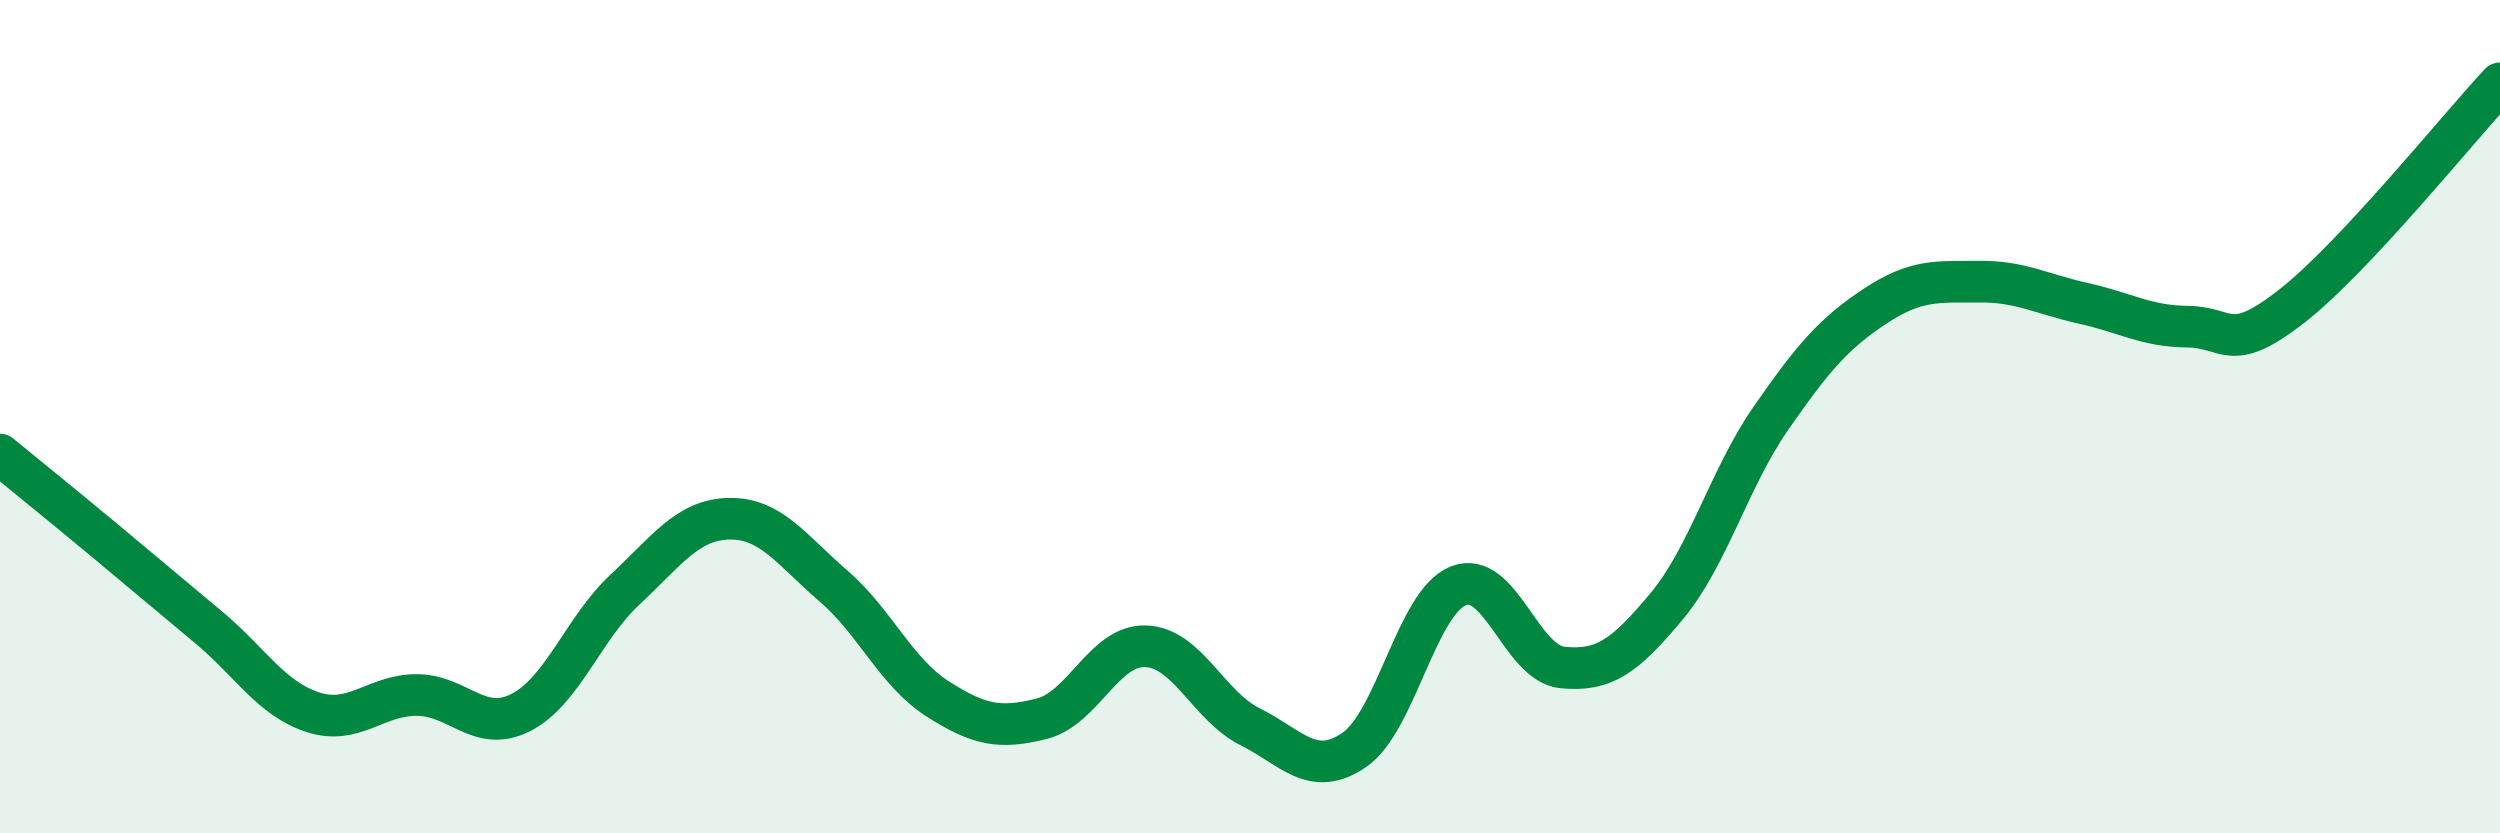
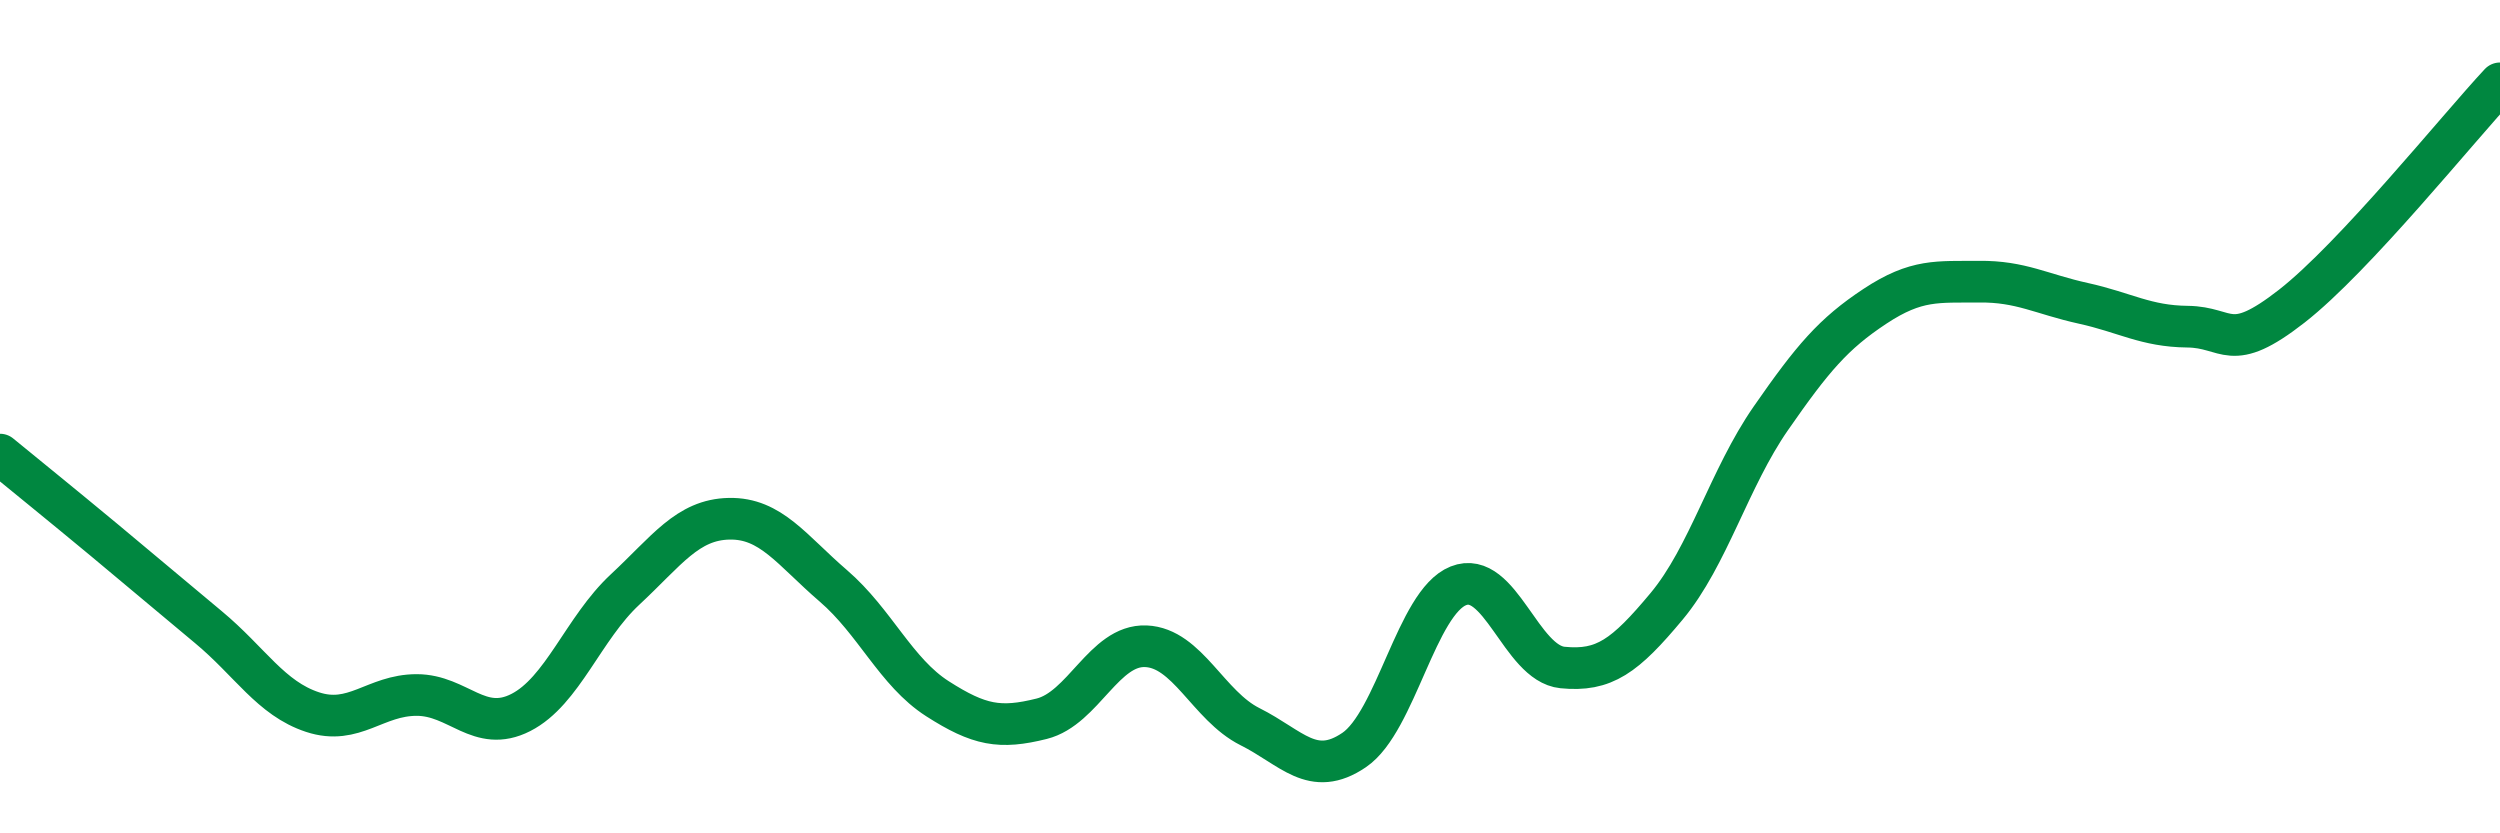
<svg xmlns="http://www.w3.org/2000/svg" width="60" height="20" viewBox="0 0 60 20">
-   <path d="M 0,10.91 C 0.5,11.32 1.5,12.13 2.5,12.96 C 3.5,13.79 4,14.22 5,15.05 C 6,15.88 6.5,16.76 7.5,17.09 C 8.5,17.42 9,16.68 10,16.68 C 11,16.68 11.5,17.61 12.5,17.1 C 13.5,16.59 14,15.08 15,14.15 C 16,13.22 16.5,12.47 17.5,12.45 C 18.5,12.43 19,13.2 20,14.06 C 21,14.92 21.5,16.13 22.5,16.77 C 23.5,17.41 24,17.5 25,17.25 C 26,17 26.5,15.47 27.5,15.51 C 28.5,15.55 29,16.94 30,17.44 C 31,17.94 31.5,18.68 32.5,18 C 33.5,17.32 34,14.46 35,14.06 C 36,13.66 36.5,15.92 37.5,16.02 C 38.5,16.12 39,15.75 40,14.55 C 41,13.35 41.5,11.48 42.5,10.04 C 43.5,8.6 44,8.01 45,7.35 C 46,6.69 46.5,6.77 47.5,6.76 C 48.5,6.75 49,7.06 50,7.28 C 51,7.5 51.5,7.83 52.5,7.84 C 53.5,7.85 53.5,8.52 55,7.35 C 56.5,6.18 59,3.07 60,2L60 20L0 20Z" fill="#008740" opacity="0.1" stroke-linecap="round" stroke-linejoin="round" />
  <path d="M 0,10.91 C 0.5,11.32 1.5,12.13 2.5,12.96 C 3.5,13.79 4,14.22 5,15.05 C 6,15.88 6.5,16.76 7.5,17.09 C 8.5,17.42 9,16.68 10,16.68 C 11,16.68 11.5,17.61 12.5,17.1 C 13.5,16.59 14,15.08 15,14.15 C 16,13.22 16.5,12.47 17.5,12.45 C 18.5,12.43 19,13.2 20,14.06 C 21,14.92 21.5,16.13 22.5,16.77 C 23.5,17.41 24,17.5 25,17.25 C 26,17 26.5,15.47 27.5,15.51 C 28.5,15.55 29,16.94 30,17.44 C 31,17.94 31.5,18.68 32.5,18 C 33.5,17.32 34,14.46 35,14.06 C 36,13.66 36.5,15.92 37.5,16.02 C 38.5,16.12 39,15.75 40,14.55 C 41,13.35 41.5,11.48 42.5,10.04 C 43.5,8.6 44,8.01 45,7.35 C 46,6.69 46.5,6.77 47.5,6.76 C 48.5,6.75 49,7.06 50,7.28 C 51,7.5 51.5,7.83 52.5,7.84 C 53.5,7.85 53.5,8.52 55,7.35 C 56.5,6.18 59,3.07 60,2" stroke="#008740" stroke-width="1" fill="none" stroke-linecap="round" stroke-linejoin="round" />
</svg>